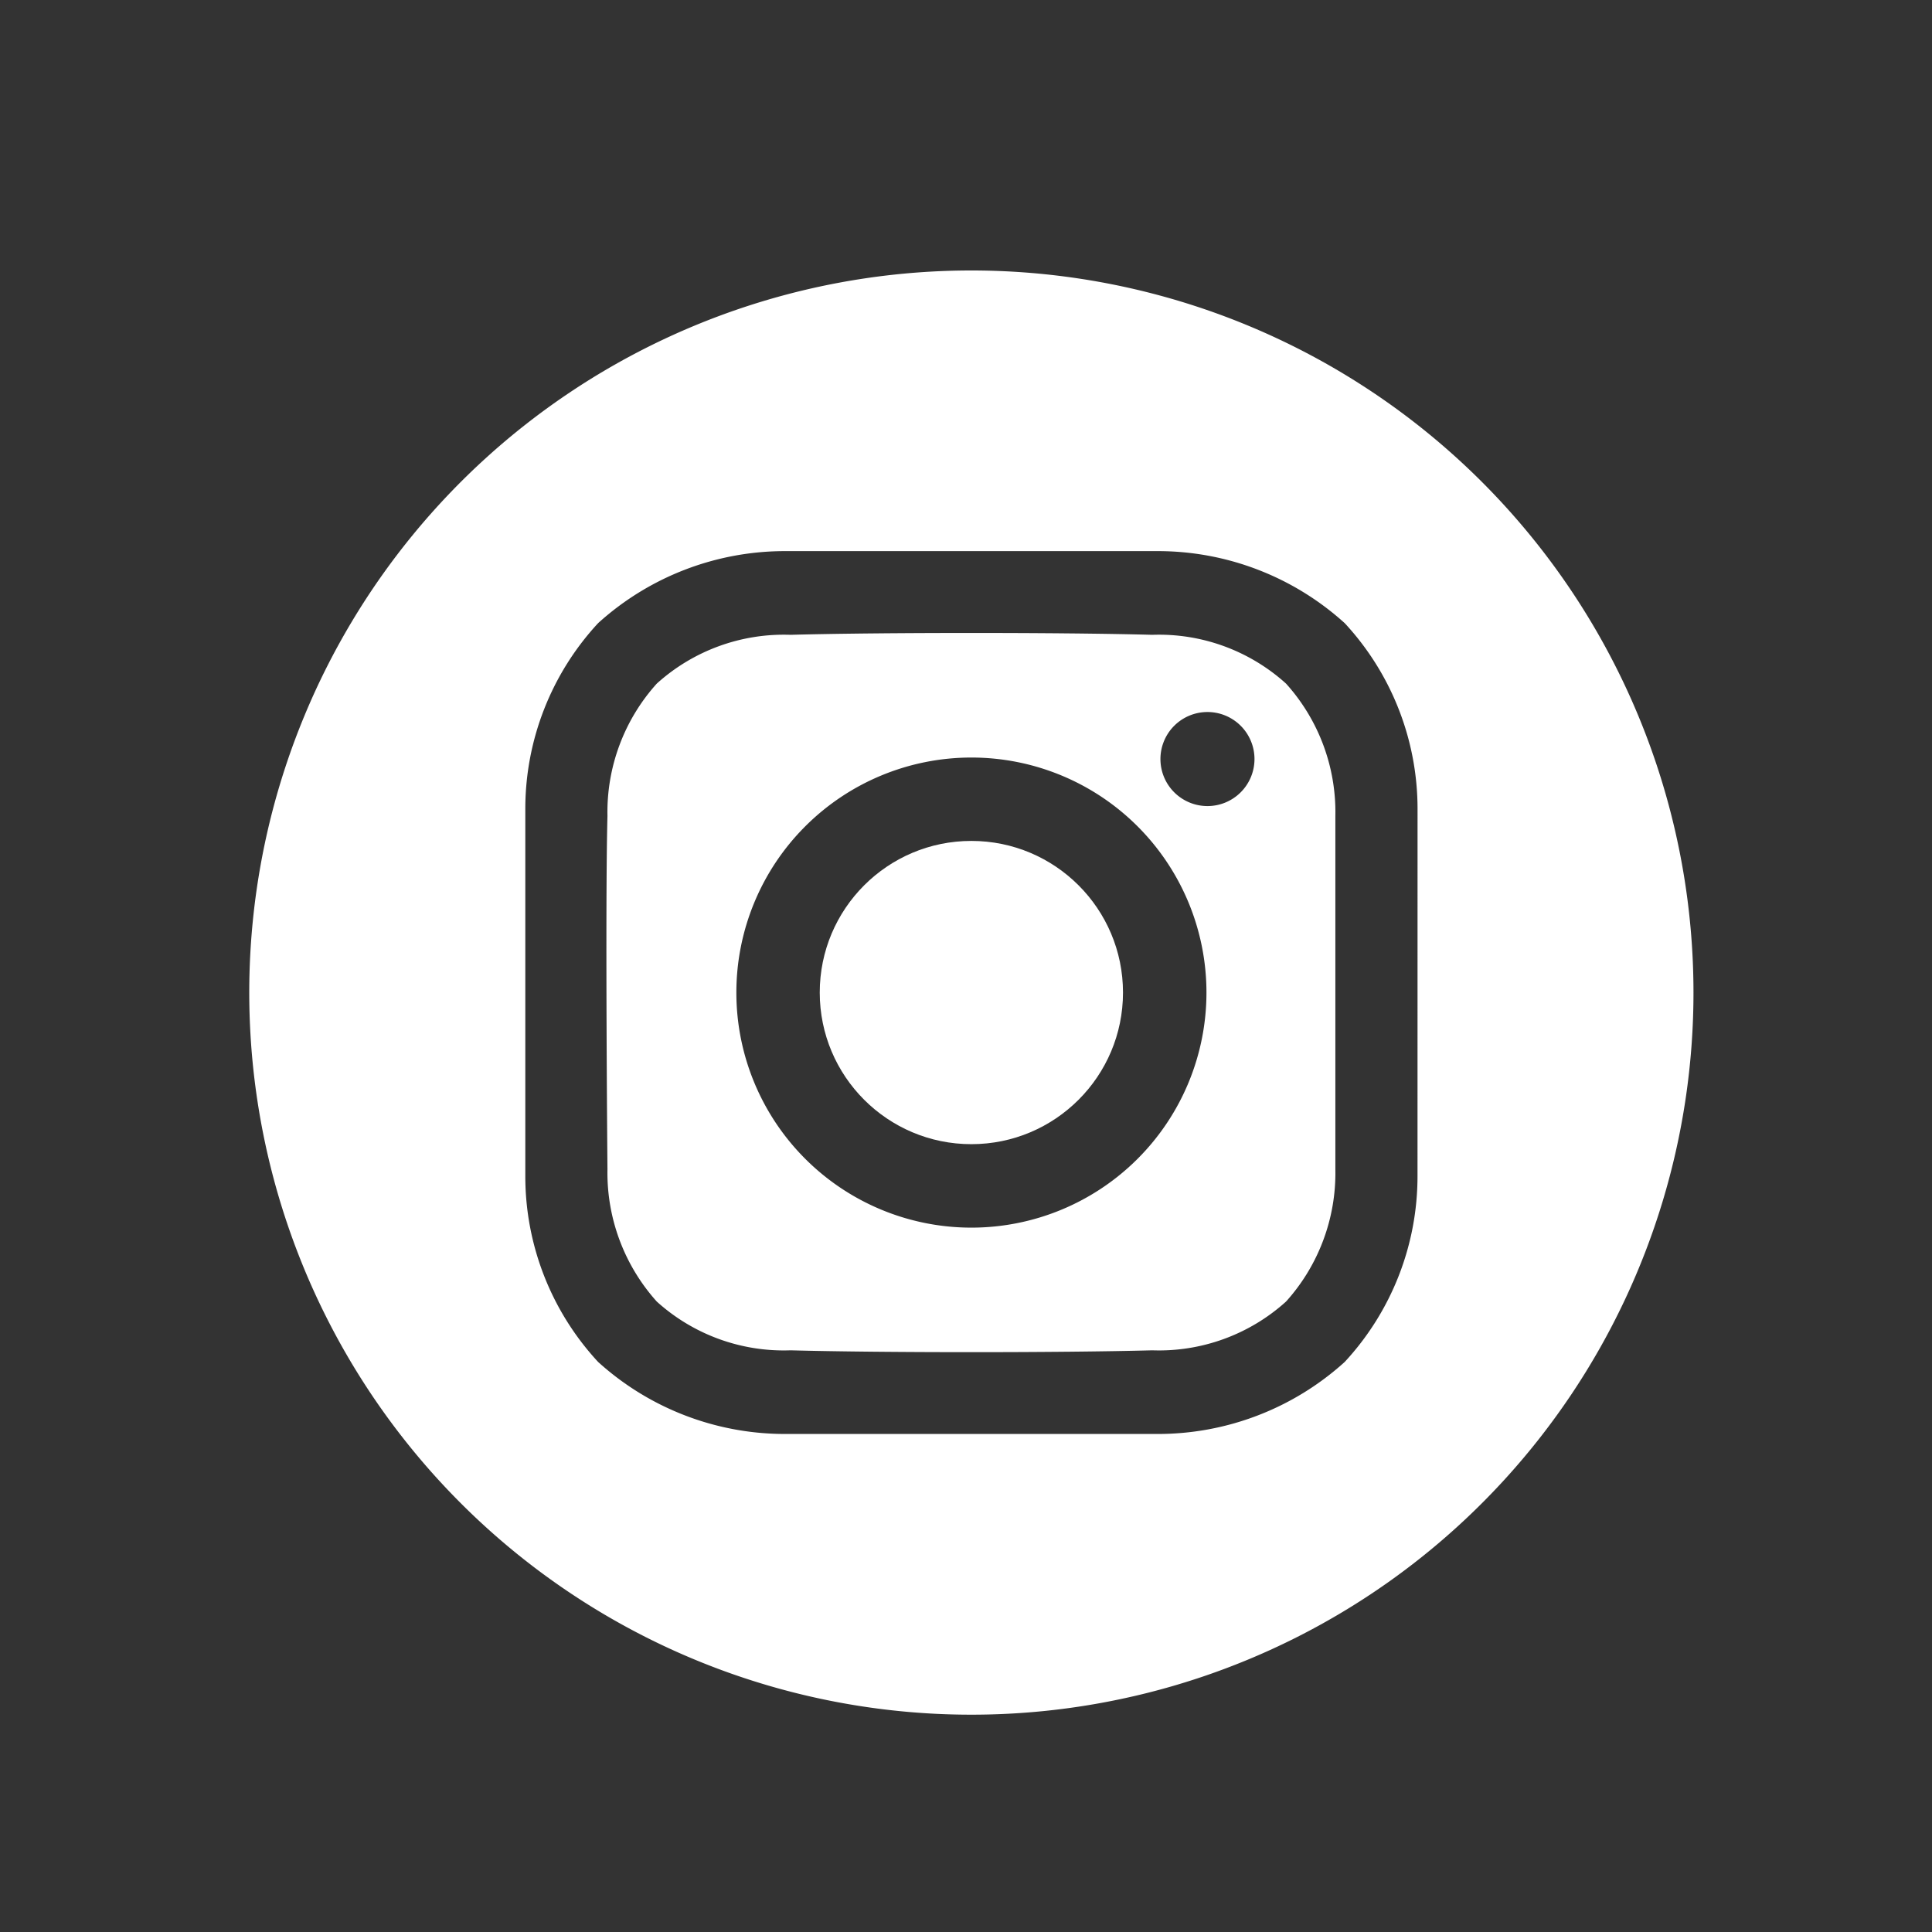
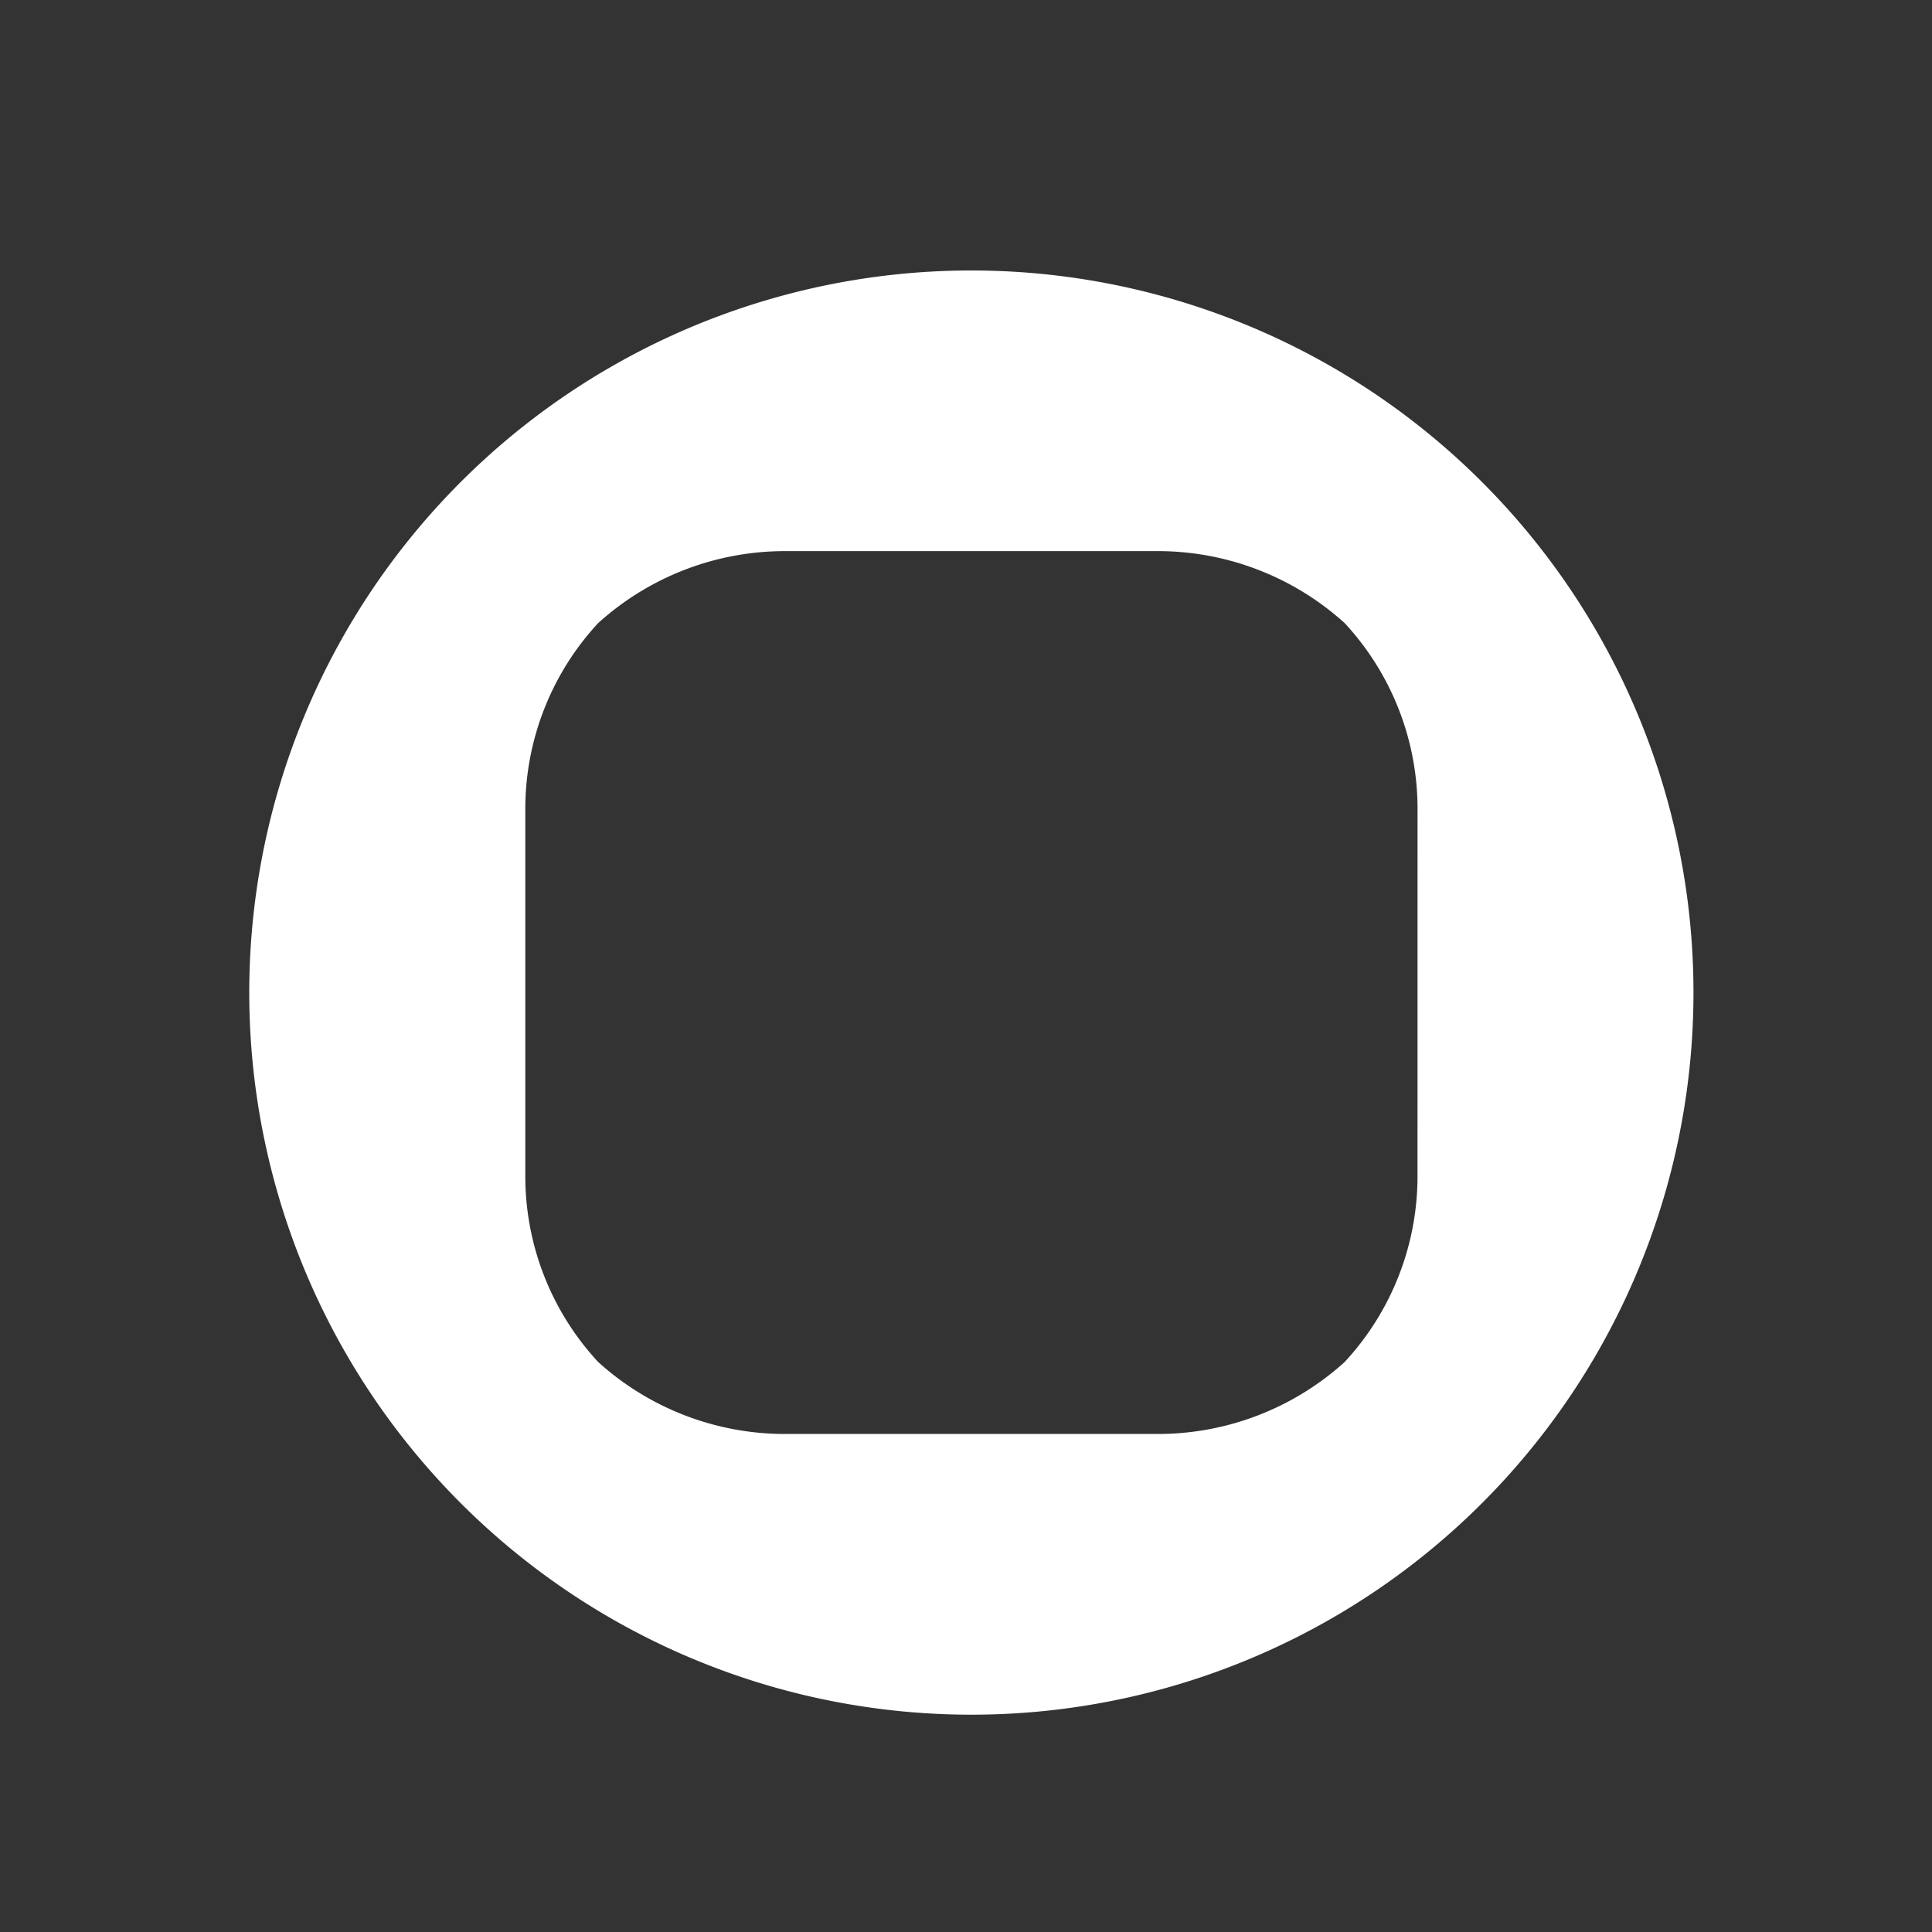
<svg xmlns="http://www.w3.org/2000/svg" width="50" height="50" viewBox="0 0 50 50">
  <rect x="0" y="0" width="50" height="50" fill="#333333" stroke="none" />
  <g id="social_ig" transform="translate(-1545 -7527)">
    <g id="Group_1409" data-name="Group 1409" transform="translate(1551.452 7534)">
      <g id="Group_17" data-name="Group 17" transform="translate(0 0)">
        <g id="Ilustración_5" data-name="Ilustración 5">
          <g id="Group_16" data-name="Group 16">
-             <circle id="Ellipse_4" data-name="Ellipse 4" cx="3.924" cy="3.924" r="3.924" transform="translate(14.763 14.763)" fill="#fff" />
            <path id="Path_60" data-name="Path 60" d="M18.688,0A18.688,18.688,0,1,0,37.375,18.688,18.688,18.688,0,0,0,18.688,0ZM30.233,23.437a7.071,7.071,0,0,1-1.884,4.81,7.2,7.2,0,0,1-4.861,1.864h-9.6a7.2,7.2,0,0,1-4.861-1.864,7.07,7.07,0,0,1-1.884-4.81v-9.5a7.071,7.071,0,0,1,1.884-4.81,7.2,7.2,0,0,1,4.861-1.864h9.6A7.2,7.2,0,0,1,28.35,9.128a7.071,7.071,0,0,1,1.884,4.81Z" fill="#fff" />
-             <path id="Path_61" data-name="Path 61" d="M82.222,69.168c-2.339-.064-7.019-.064-9.358,0A4.906,4.906,0,0,0,69.4,70.431a4.966,4.966,0,0,0-1.276,3.427c-.061,2.284,0,9.138,0,9.138A4.99,4.99,0,0,0,69.4,86.423a4.9,4.9,0,0,0,3.464,1.262c2.339.064,7.02.064,9.358,0a4.906,4.906,0,0,0,3.464-1.262A4.967,4.967,0,0,0,86.962,83V73.858a4.966,4.966,0,0,0-1.276-3.427,4.9,4.9,0,0,0-3.464-1.263ZM77.543,84.51a6.083,6.083,0,1,1,6.083-6.083h0A6.083,6.083,0,0,1,77.543,84.51ZM83.652,73.6a1.217,1.217,0,1,1,1.217-1.217A1.217,1.217,0,0,1,83.652,73.6Z" transform="translate(-58.855 -59.739)" fill="#fff" />
          </g>
        </g>
      </g>
    </g>
-     <rect id="Rectangle_3451" data-name="Rectangle 3451" width="50" height="50" transform="translate(1545 7527)" fill="none" />
  </g>
</svg>